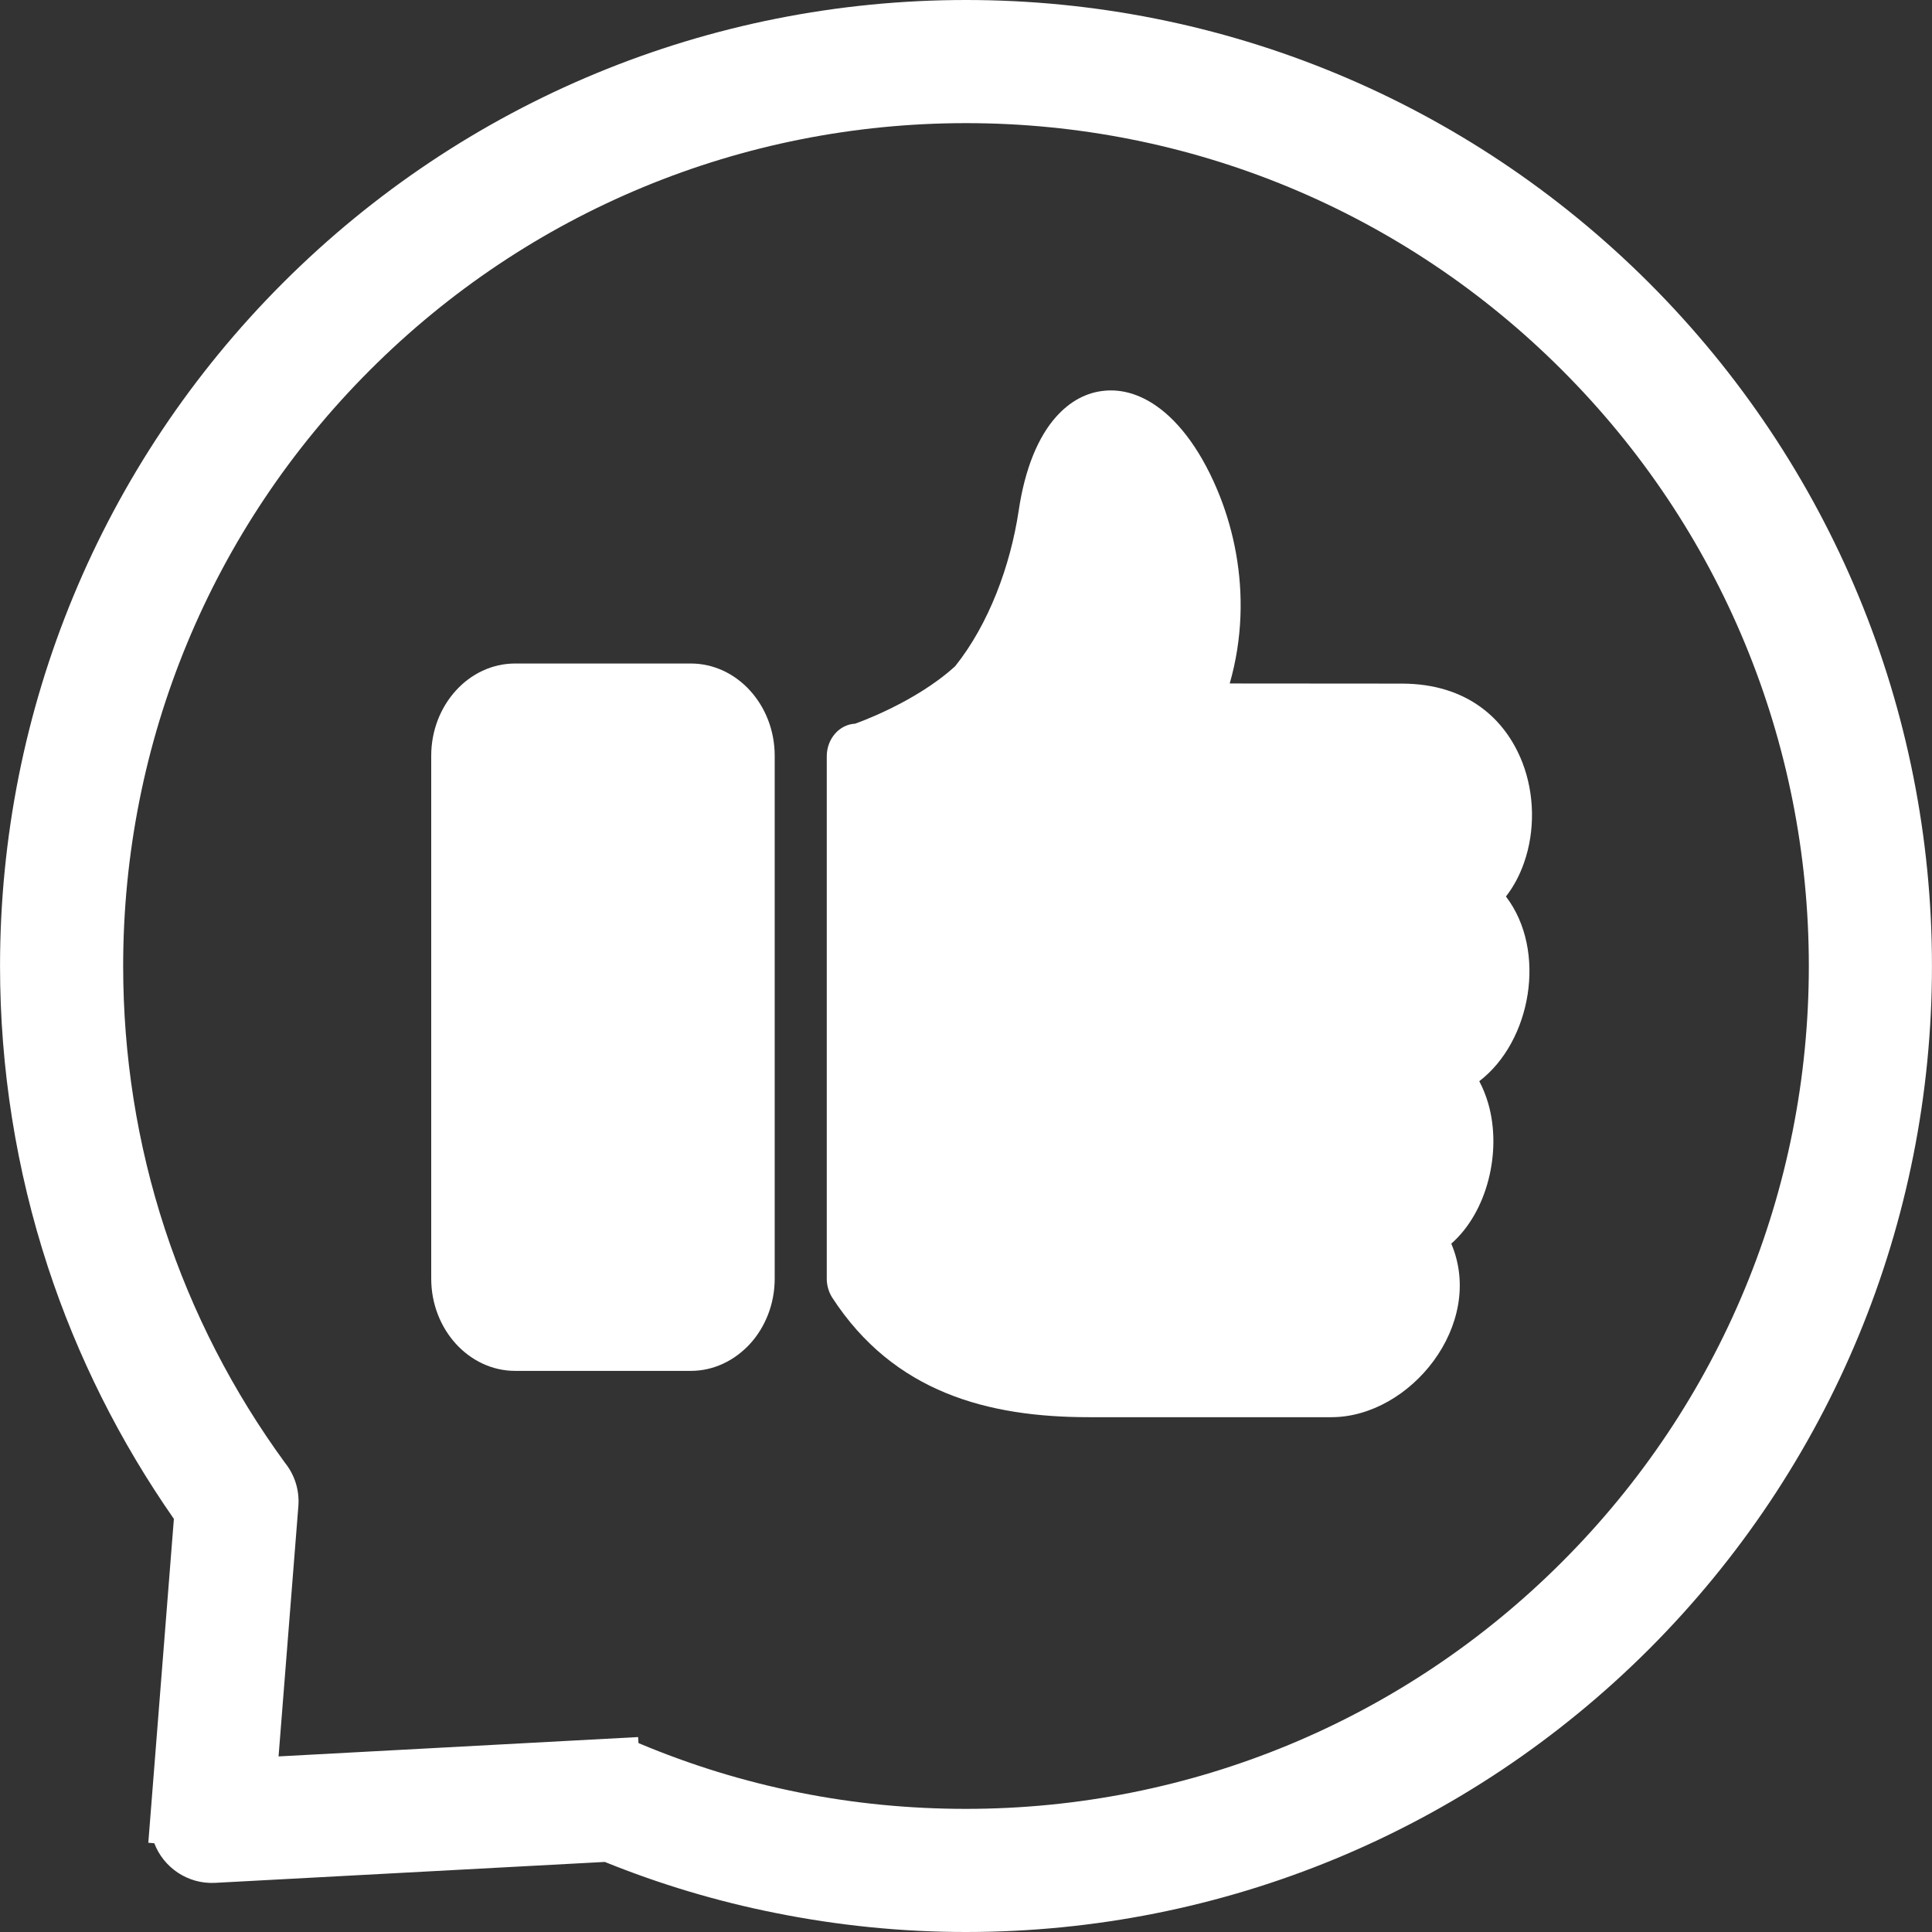
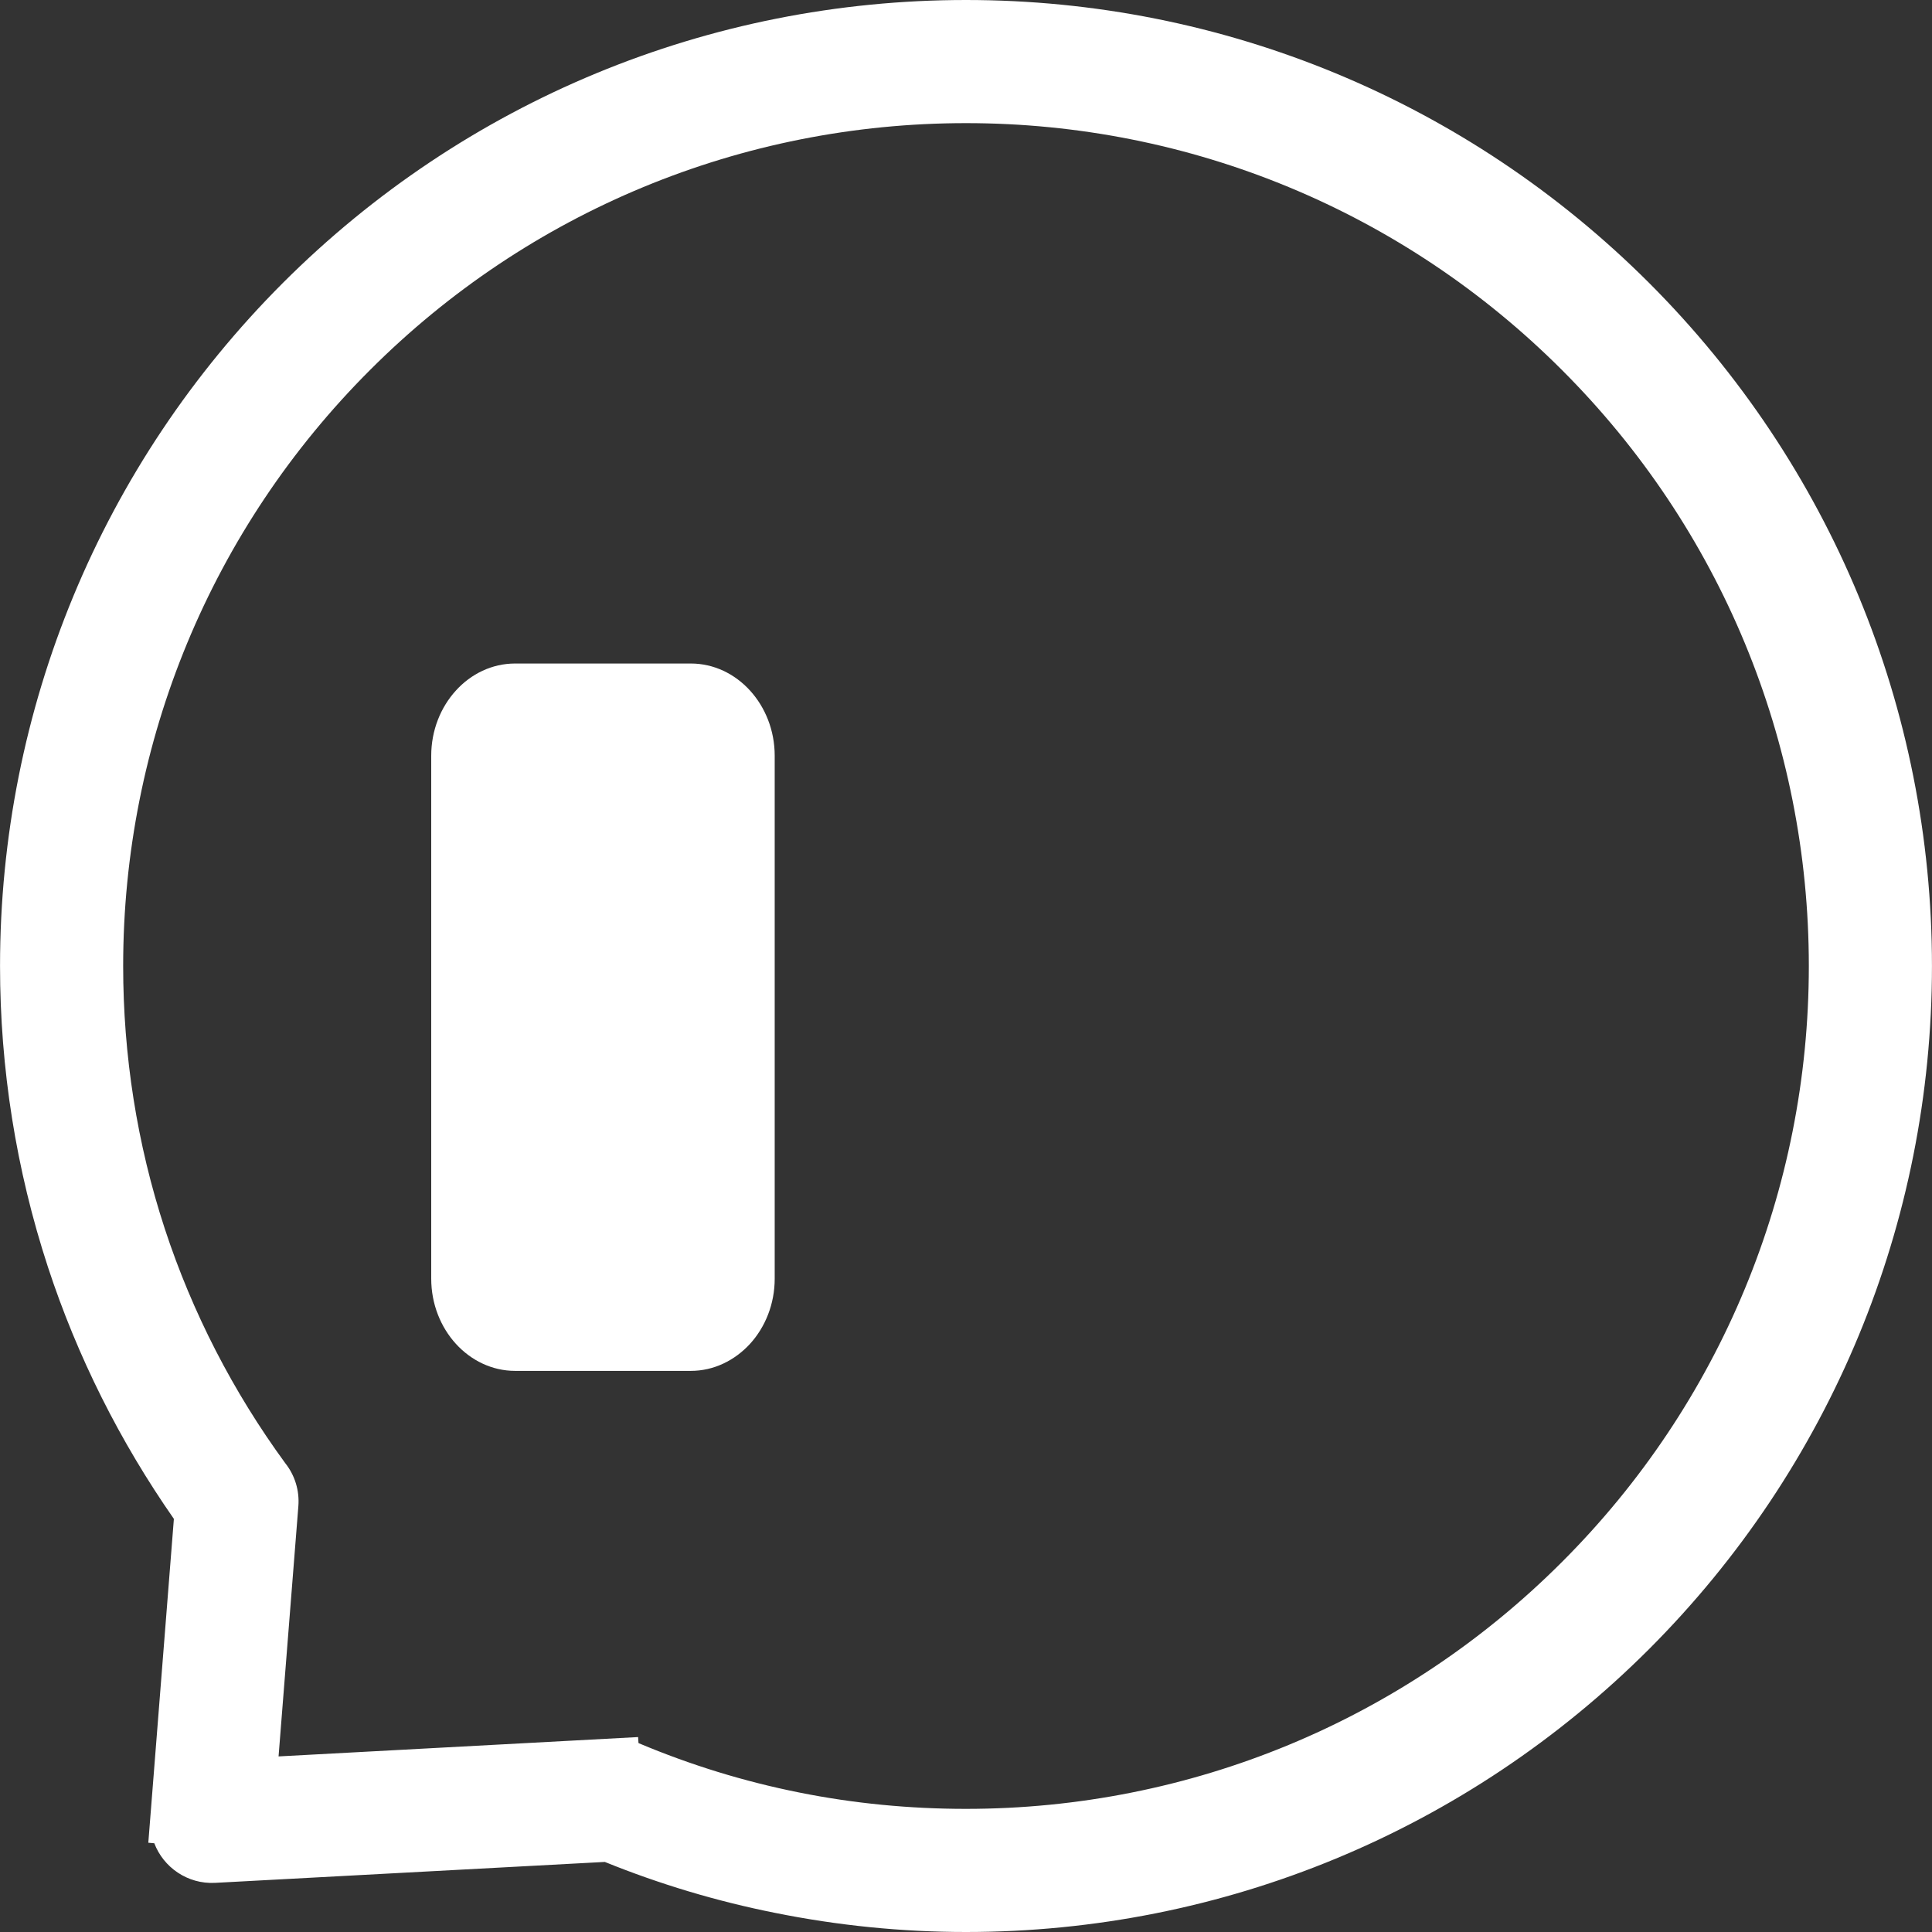
<svg xmlns="http://www.w3.org/2000/svg" fill="#ffffff" height="60" preserveAspectRatio="xMidYMid meet" version="1" viewBox="2.0 2.0 60.0 60.0" width="60" zoomAndPan="magnify">
  <rect x="2.0" y="2.0" width="60.0" height="60.0" fill="#333333" stroke="none" />
  <g id="change1_1">
    <path clip-rule="evenodd" d="M20.783,59.824l-12.106,0.65c-0.848,0.043-1.598-0.476-1.885-1.23l-0.186-0.016 L7.4,49.17c-1.677-2.404-3-5.04-3.913-7.826C2.5,38.328,2.001,35.174,2.001,32c0-7.984,3.143-15.57,8.785-21.214 C16.43,5.143,24.016,2,32,2c7.98,0,15.566,3.143,21.214,8.786C58.856,16.43,61.999,24.016,61.999,32 c0,7.98-3.143,15.566-8.785,21.214C47.566,58.857,39.98,62,32,62c-1.993,0-3.986-0.201-5.941-0.596 C24.255,61.044,22.486,60.514,20.783,59.824L20.783,59.824z M10.856,47.436c0.302,0.379,0.448,0.855,0.41,1.339l-0.615,7.772 l11.166-0.601l0.012,0.187c0.007,0,0.011,0.004,0.019,0.008c1.599,0.673,3.259,1.184,4.958,1.524 c1.711,0.345,3.453,0.511,5.194,0.511c6.967,0,13.585-2.74,18.508-7.667c4.928-4.923,7.667-11.542,7.667-18.509 s-2.739-13.586-7.667-18.509C45.585,8.564,38.967,5.824,32,5.824s-13.585,2.74-18.508,7.667C8.565,18.414,5.825,25.033,5.825,32 c0,2.771,0.429,5.523,1.292,8.158C7.973,42.768,9.238,45.222,10.856,47.436L10.856,47.436z" fill="inherit" fill-rule="evenodd" />
-     <path d="M47.071,40.623c1.064,2.504-1.273,5.389-3.724,5.389h-7.531c-3.128,0-6.054-0.764-7.97-3.713 c-0.123-0.193-0.178-0.418-0.17-0.635V25.486c0-0.542,0.391-0.987,0.879-1.011c0,0,1.861-0.642,3.111-1.788 c1.041-1.305,1.711-3.107,1.97-4.826c0.198-1.336,0.616-2.299,1.153-2.906c0.441-0.5,0.96-0.771,1.518-0.821 c0.534-0.05,1.08,0.108,1.603,0.472c0.743,0.516,1.447,1.468,1.978,2.814c0.434,1.107,0.686,2.381,0.635,3.72 c-0.027,0.685-0.132,1.386-0.333,2.086l5.353,0.004c2.024,0.004,3.217,1.103,3.739,2.458c0.375,0.971,0.395,2.117,0.05,3.1 c-0.135,0.391-0.328,0.752-0.564,1.053c1.289,1.688,0.785,4.506-0.828,5.736c0.116,0.217,0.209,0.453,0.282,0.705 C48.646,37.768,48.189,39.641,47.071,40.623L47.071,40.623z" fill="inherit" />
    <path d="M17.997,22.606h5.457c0.716,0,1.366,0.321,1.839,0.84c0.472,0.519,0.766,1.235,0.766,2.024v16.24 c0,0.789-0.294,1.506-0.766,2.024c-0.473,0.515-1.123,0.84-1.839,0.84h-5.457c-0.716,0-1.37-0.325-1.839-0.84 c-0.472-0.519-0.766-1.235-0.766-2.024v-16.24c0-0.789,0.294-1.506,0.766-2.024C16.627,22.928,17.281,22.606,17.997,22.606 L17.997,22.606z" fill="inherit" />
  </g>
</svg>